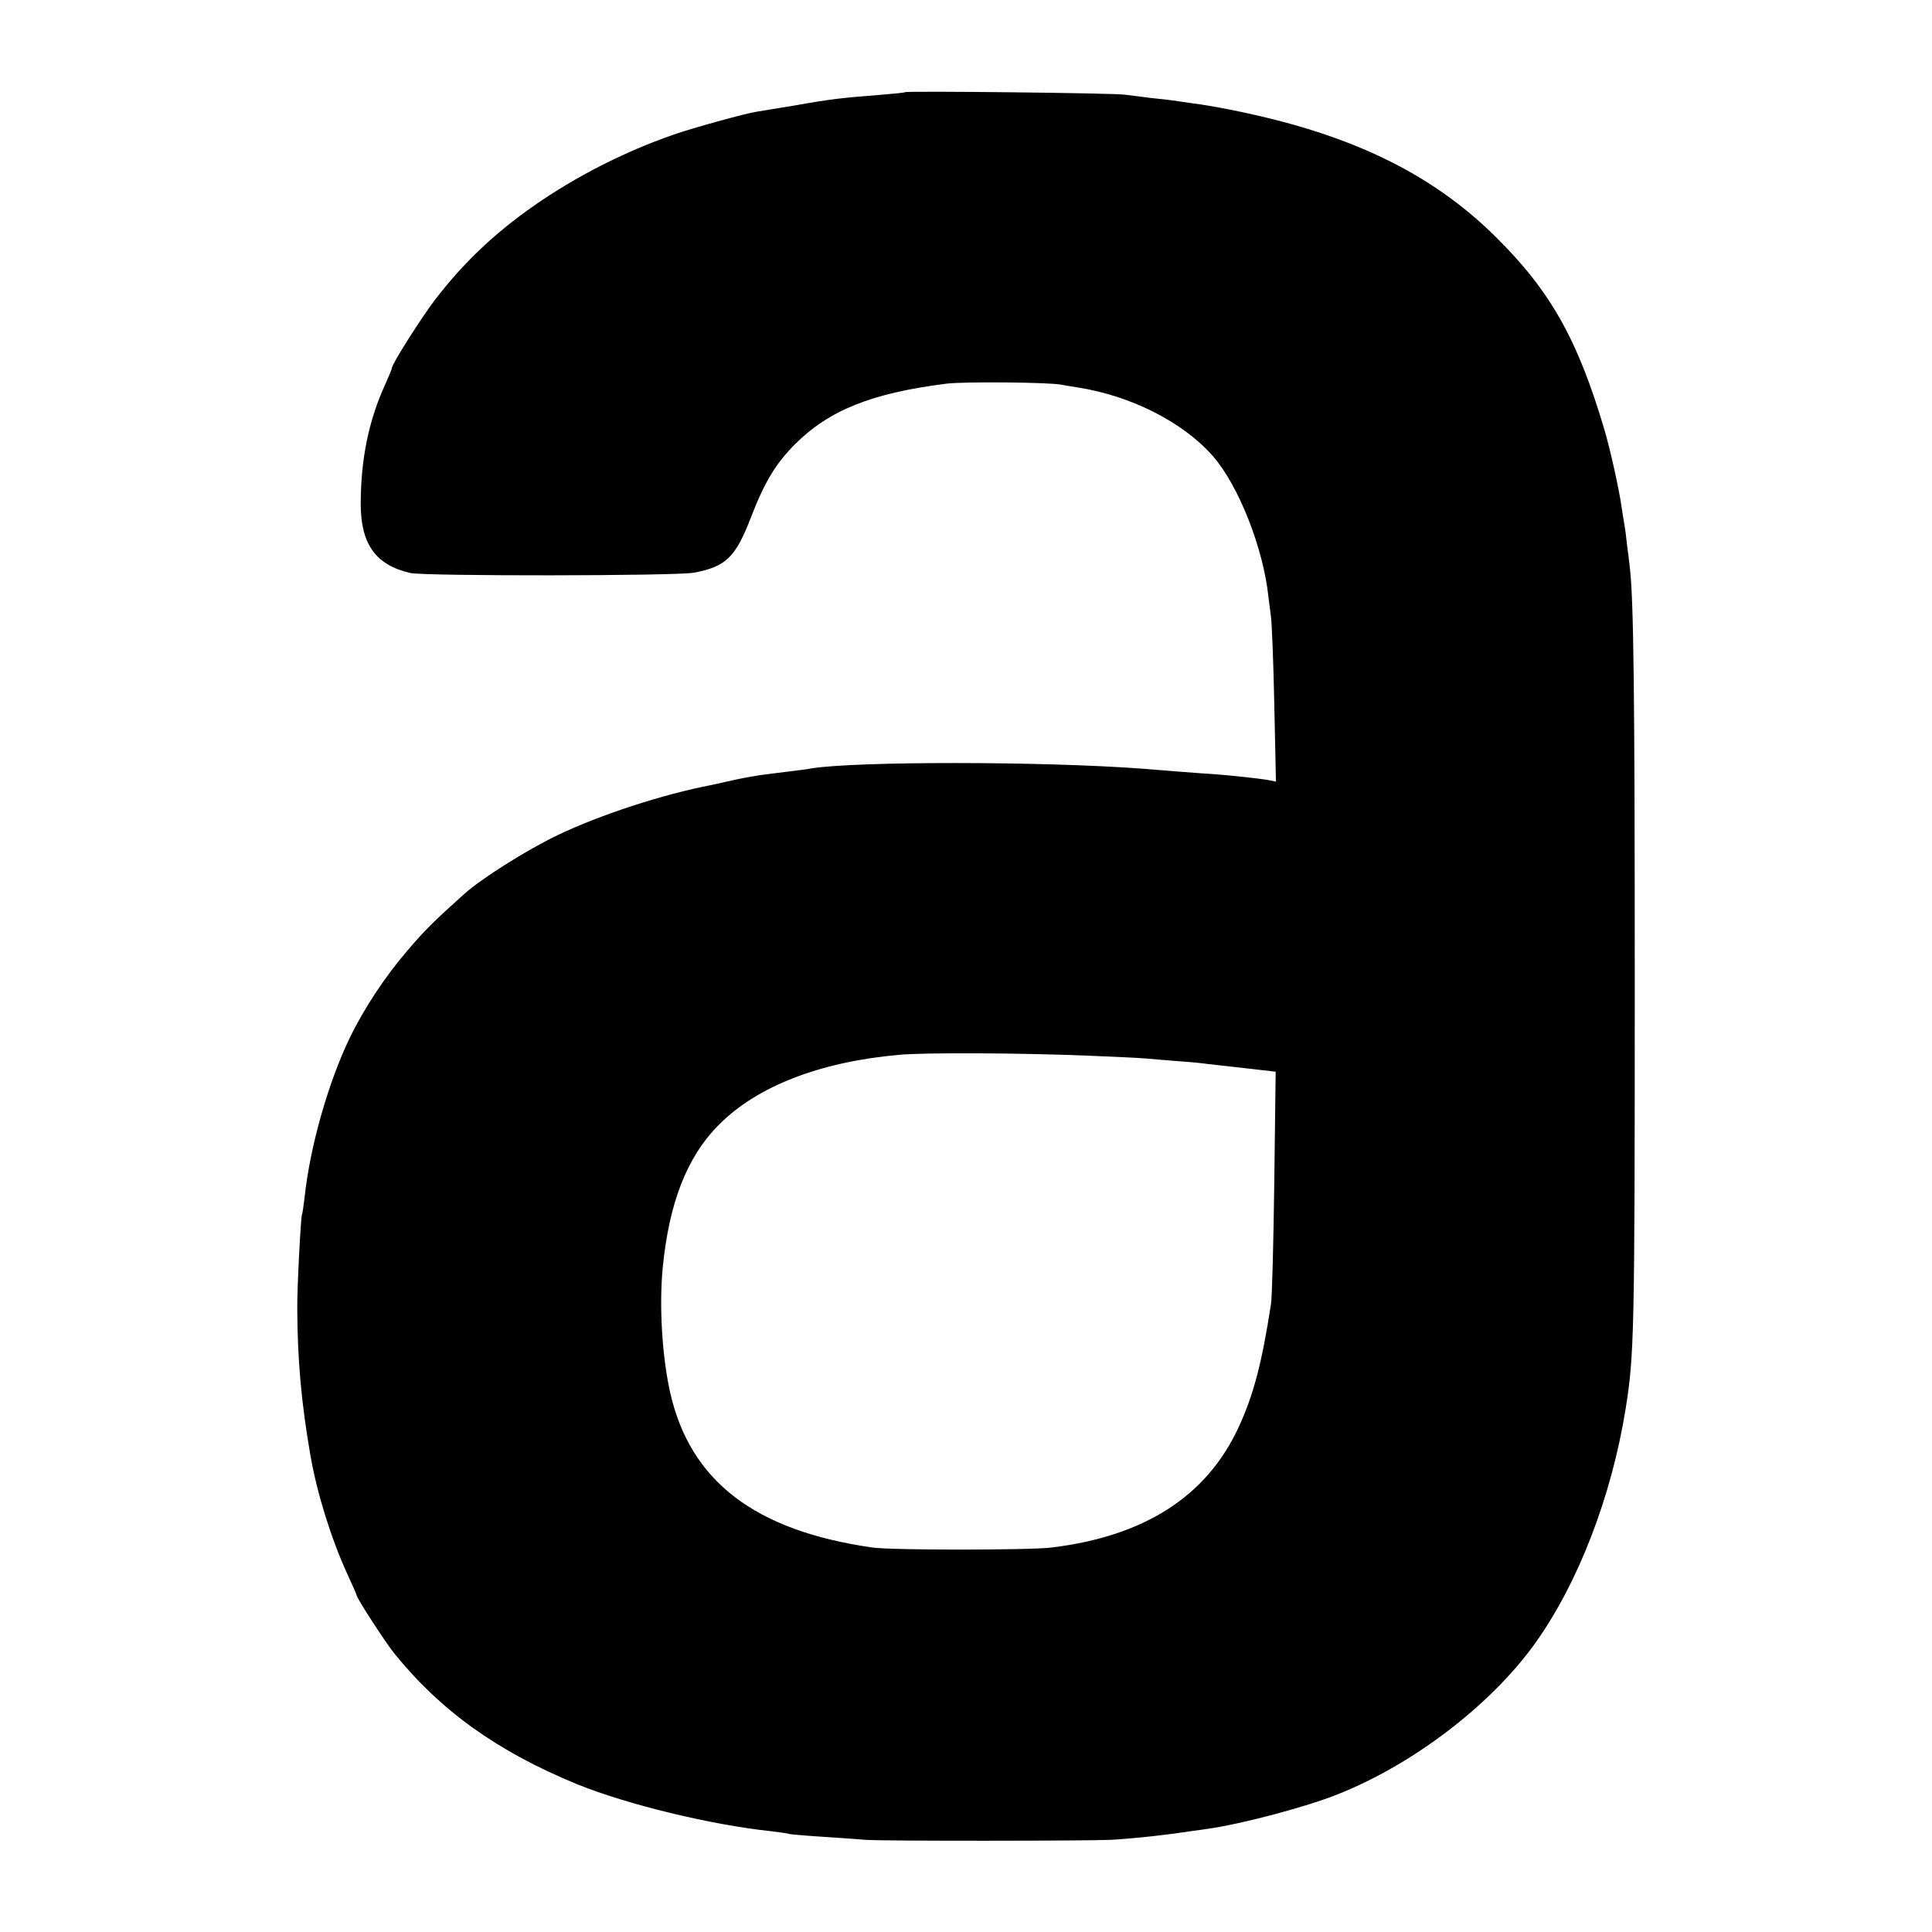
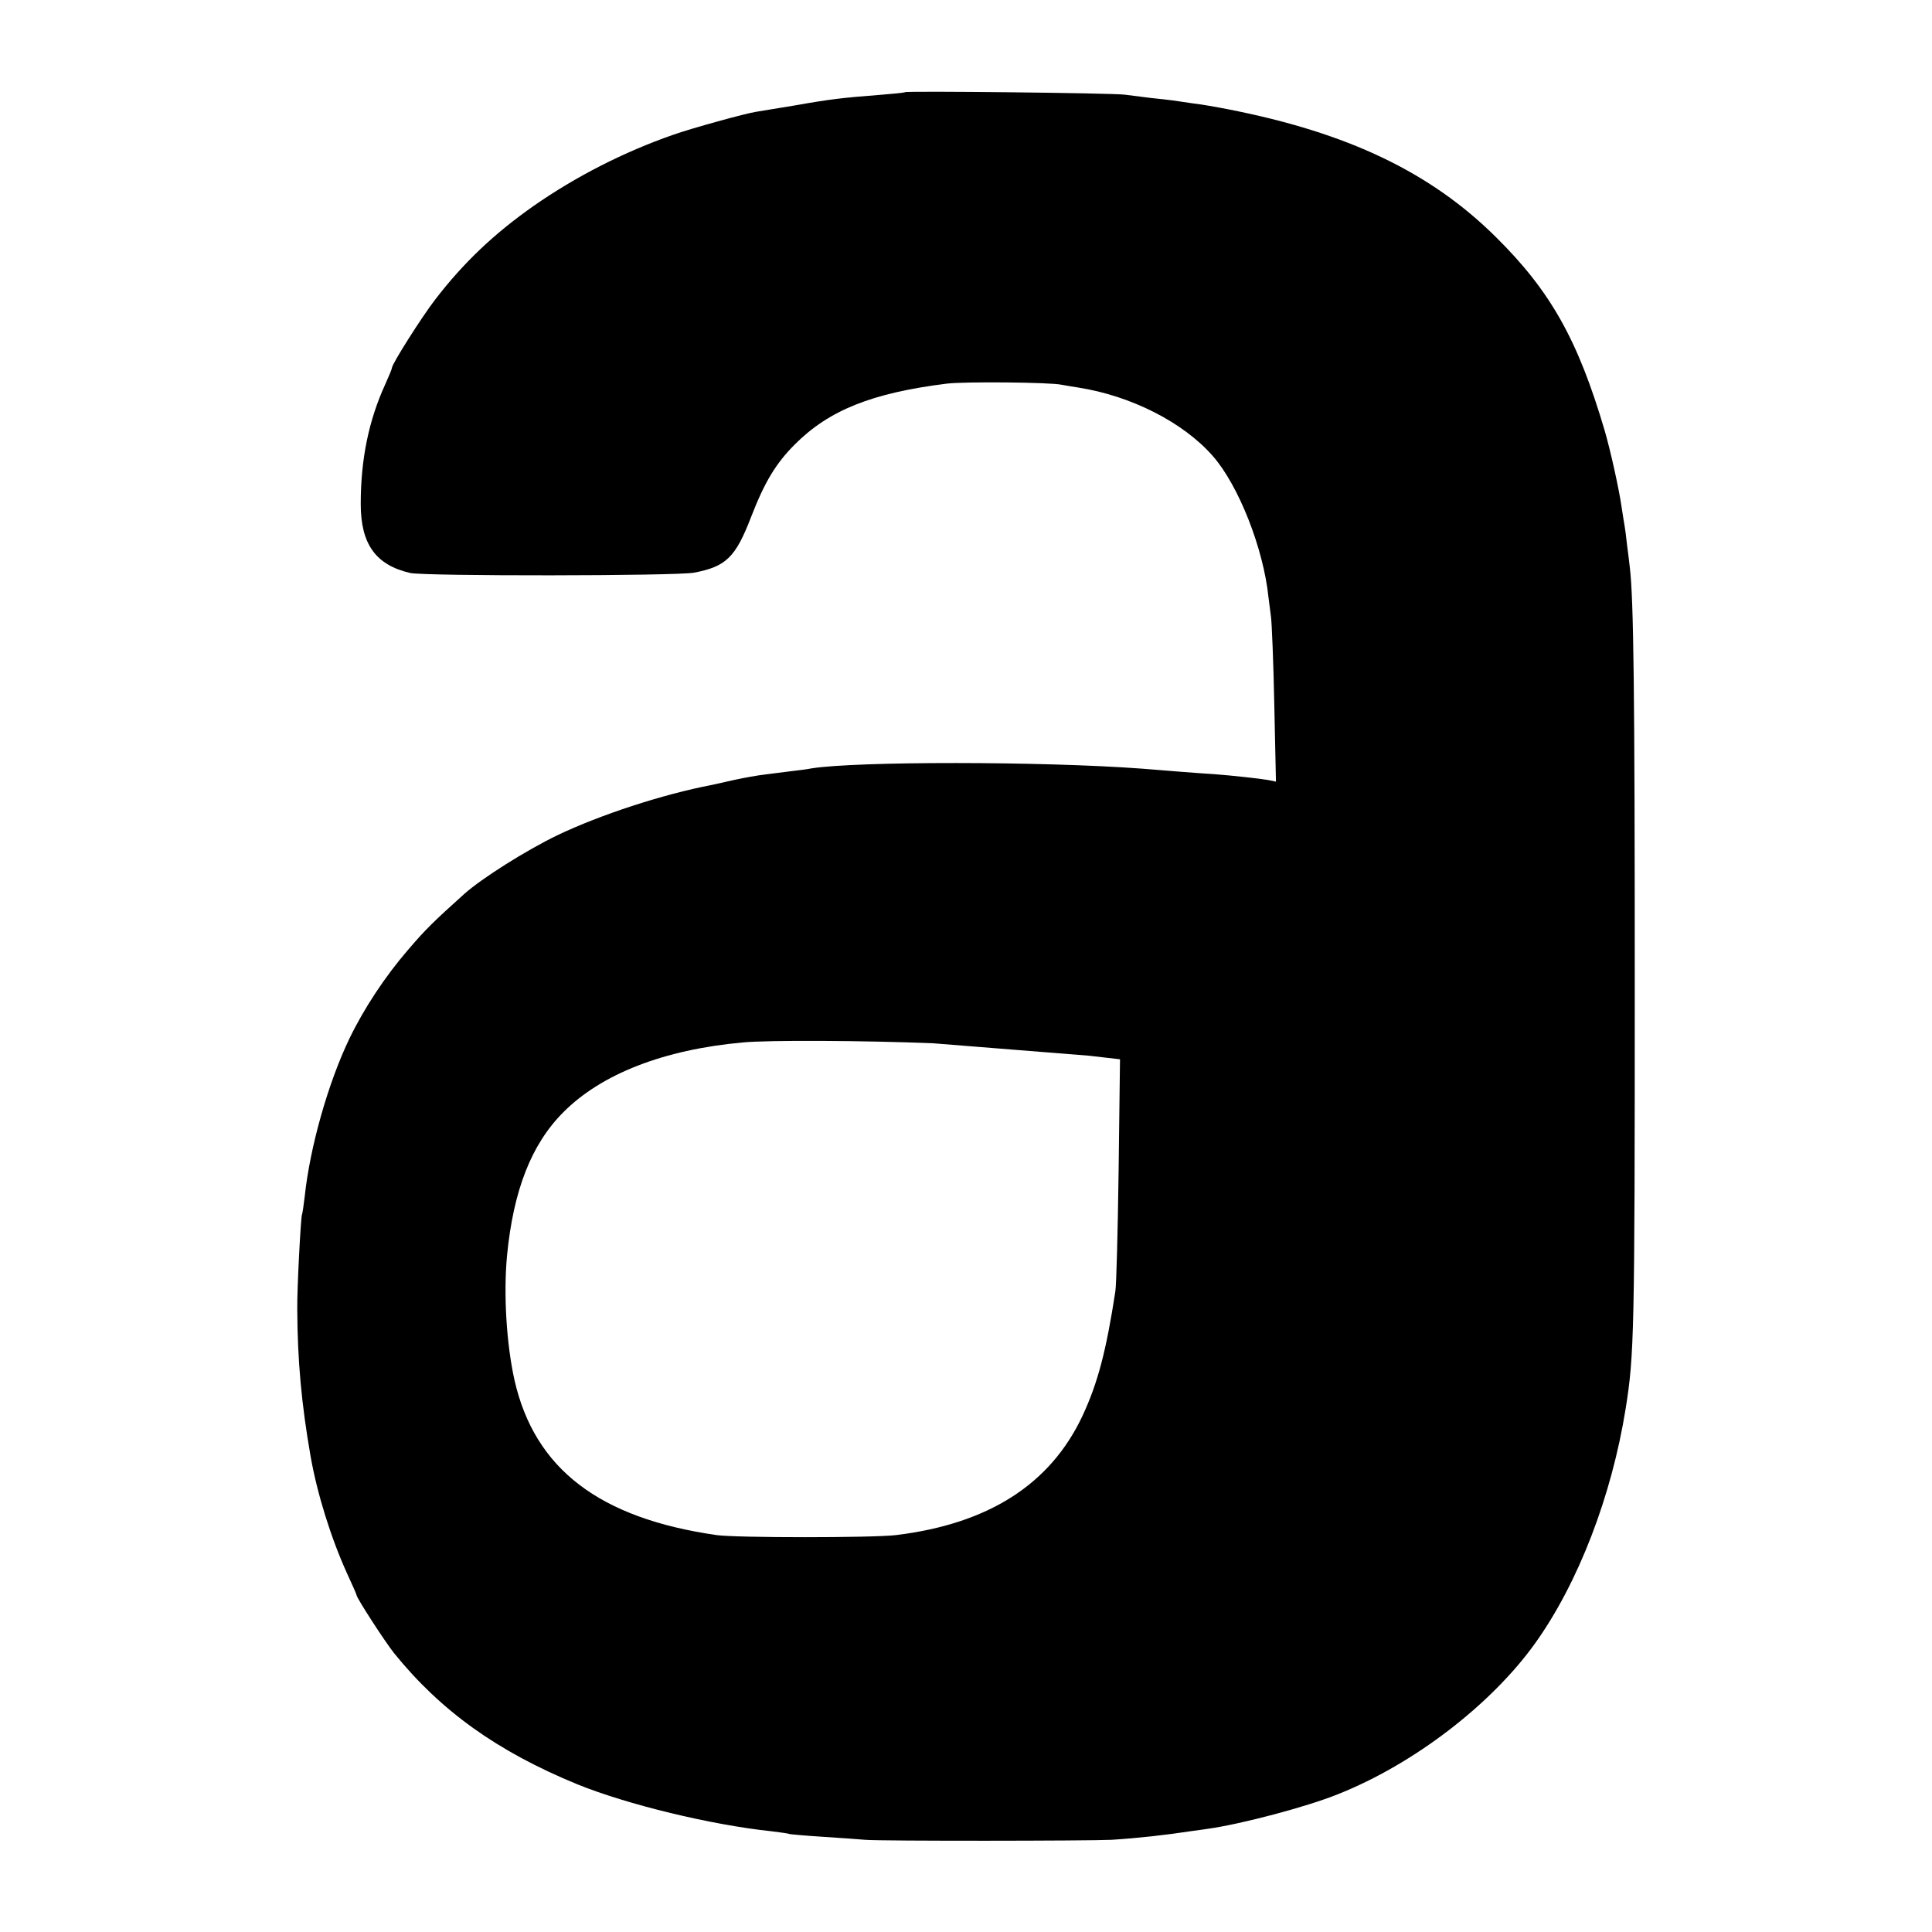
<svg xmlns="http://www.w3.org/2000/svg" version="1.0" width="700pt" height="700pt" viewBox="0 0 700 700" preserveAspectRatio="xMidYMid meet">
  <g transform="translate(0,700) scale(0.1,-0.1)" fill="#000000" stroke="none">
-     <path d="M3279 6666 c-2 -2 -44 -6 -94 -10 -129 -10 -176 -15 -305 -38 -63 -10 -126 -21 -140 -23 -36 -5 -235 -60 -300 -83 -181 -63 -354 -152 -505 -257 -144 -101 -254 -205 -358 -340 -50 -65 -157 -234 -157 -248 0 -4 -11 -30 -24 -59 -60 -131 -89 -272 -89 -434 0 -145 54 -221 179 -250 53 -12 962 -11 1028 1 117 22 151 56 207 201 49 127 90 195 159 264 124 124 279 186 550 220 65 8 377 5 416 -4 12 -2 39 -7 60 -10 192 -30 381 -126 488 -248 94 -107 184 -336 202 -513 2 -16 6 -48 9 -70 3 -22 9 -165 12 -319 l6 -278 -29 6 c-29 5 -128 16 -194 21 -19 1 -75 5 -125 9 -49 4 -111 9 -137 11 -364 27 -1035 27 -1198 1 -14 -3 -46 -7 -72 -10 -27 -3 -69 -9 -95 -12 -27 -3 -76 -12 -109 -19 -34 -8 -73 -16 -85 -19 -178 -34 -404 -108 -559 -182 -114 -55 -274 -156 -338 -213 -110 -99 -141 -129 -204 -203 -83 -96 -160 -213 -212 -321 -77 -160 -143 -393 -162 -572 -4 -33 -8 -62 -10 -66 -4 -8 -18 -266 -17 -344 1 -185 15 -340 48 -530 24 -137 74 -297 132 -425 19 -41 35 -77 35 -80 2 -13 104 -170 136 -210 169 -209 374 -356 664 -475 180 -73 484 -147 703 -170 32 -4 62 -8 65 -10 3 -1 57 -6 120 -10 63 -4 133 -9 155 -11 56 -5 816 -4 892 0 95 6 195 17 293 32 14 2 39 5 57 8 121 17 359 80 470 125 275 109 556 325 715 547 156 218 277 532 328 850 31 194 33 274 33 1534 0 1068 -4 1400 -18 1515 -2 17 -6 53 -10 81 -3 29 -7 60 -9 70 -2 11 -7 42 -11 69 -9 63 -40 203 -61 275 -97 329 -196 505 -394 701 -237 235 -536 378 -970 463 -41 8 -97 18 -125 21 -27 4 -61 9 -75 11 -14 2 -50 6 -80 9 -30 4 -73 9 -95 12 -44 6 -790 14 -796 9z m666 -3491 c94 -4 186 -8 205 -10 19 -2 73 -6 120 -10 47 -3 94 -8 105 -10 11 -1 71 -8 134 -15 l113 -13 -5 -401 c-3 -221 -8 -419 -12 -441 -33 -214 -63 -330 -119 -450 -116 -247 -339 -391 -676 -432 -83 -10 -578 -10 -649 0 -426 61 -660 240 -733 562 -29 131 -40 311 -27 450 23 237 88 404 204 520 138 139 364 227 650 253 93 9 445 7 690 -3z" />
+     <path d="M3279 6666 c-2 -2 -44 -6 -94 -10 -129 -10 -176 -15 -305 -38 -63 -10 -126 -21 -140 -23 -36 -5 -235 -60 -300 -83 -181 -63 -354 -152 -505 -257 -144 -101 -254 -205 -358 -340 -50 -65 -157 -234 -157 -248 0 -4 -11 -30 -24 -59 -60 -131 -89 -272 -89 -434 0 -145 54 -221 179 -250 53 -12 962 -11 1028 1 117 22 151 56 207 201 49 127 90 195 159 264 124 124 279 186 550 220 65 8 377 5 416 -4 12 -2 39 -7 60 -10 192 -30 381 -126 488 -248 94 -107 184 -336 202 -513 2 -16 6 -48 9 -70 3 -22 9 -165 12 -319 l6 -278 -29 6 c-29 5 -128 16 -194 21 -19 1 -75 5 -125 9 -49 4 -111 9 -137 11 -364 27 -1035 27 -1198 1 -14 -3 -46 -7 -72 -10 -27 -3 -69 -9 -95 -12 -27 -3 -76 -12 -109 -19 -34 -8 -73 -16 -85 -19 -178 -34 -404 -108 -559 -182 -114 -55 -274 -156 -338 -213 -110 -99 -141 -129 -204 -203 -83 -96 -160 -213 -212 -321 -77 -160 -143 -393 -162 -572 -4 -33 -8 -62 -10 -66 -4 -8 -18 -266 -17 -344 1 -185 15 -340 48 -530 24 -137 74 -297 132 -425 19 -41 35 -77 35 -80 2 -13 104 -170 136 -210 169 -209 374 -356 664 -475 180 -73 484 -147 703 -170 32 -4 62 -8 65 -10 3 -1 57 -6 120 -10 63 -4 133 -9 155 -11 56 -5 816 -4 892 0 95 6 195 17 293 32 14 2 39 5 57 8 121 17 359 80 470 125 275 109 556 325 715 547 156 218 277 532 328 850 31 194 33 274 33 1534 0 1068 -4 1400 -18 1515 -2 17 -6 53 -10 81 -3 29 -7 60 -9 70 -2 11 -7 42 -11 69 -9 63 -40 203 -61 275 -97 329 -196 505 -394 701 -237 235 -536 378 -970 463 -41 8 -97 18 -125 21 -27 4 -61 9 -75 11 -14 2 -50 6 -80 9 -30 4 -73 9 -95 12 -44 6 -790 14 -796 9z m666 -3491 l113 -13 -5 -401 c-3 -221 -8 -419 -12 -441 -33 -214 -63 -330 -119 -450 -116 -247 -339 -391 -676 -432 -83 -10 -578 -10 -649 0 -426 61 -660 240 -733 562 -29 131 -40 311 -27 450 23 237 88 404 204 520 138 139 364 227 650 253 93 9 445 7 690 -3z" />
  </g>
</svg>